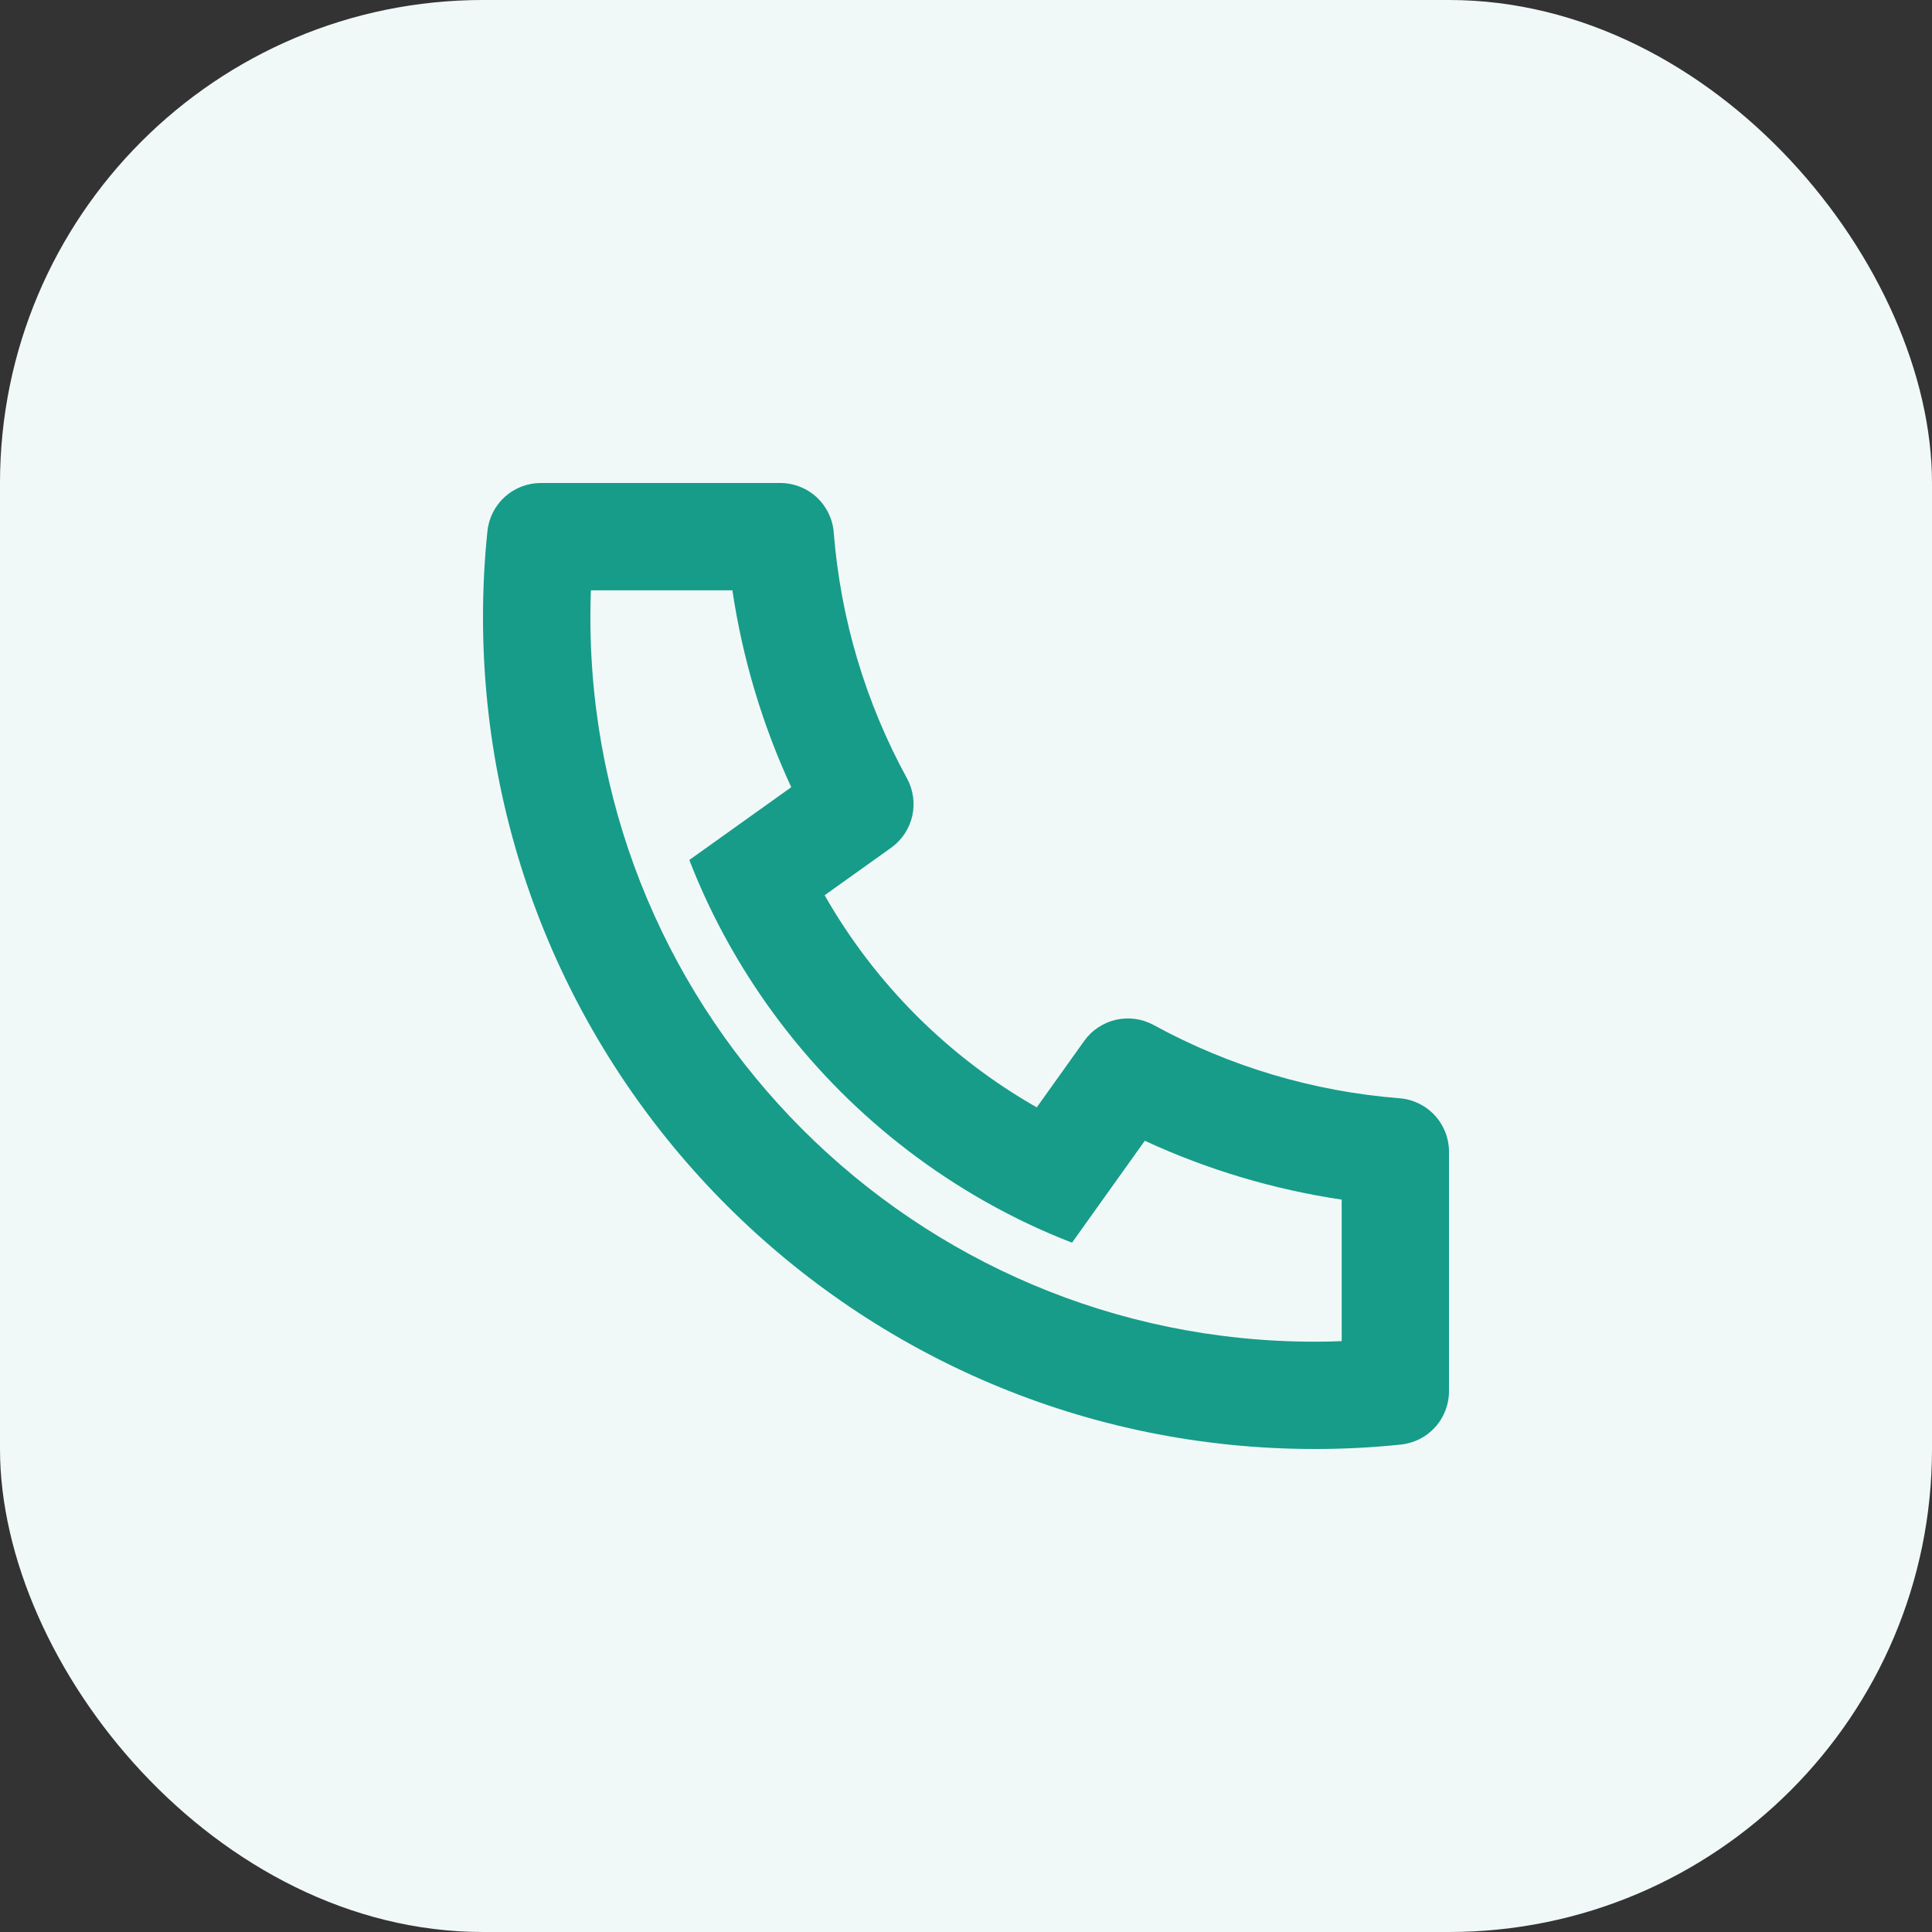
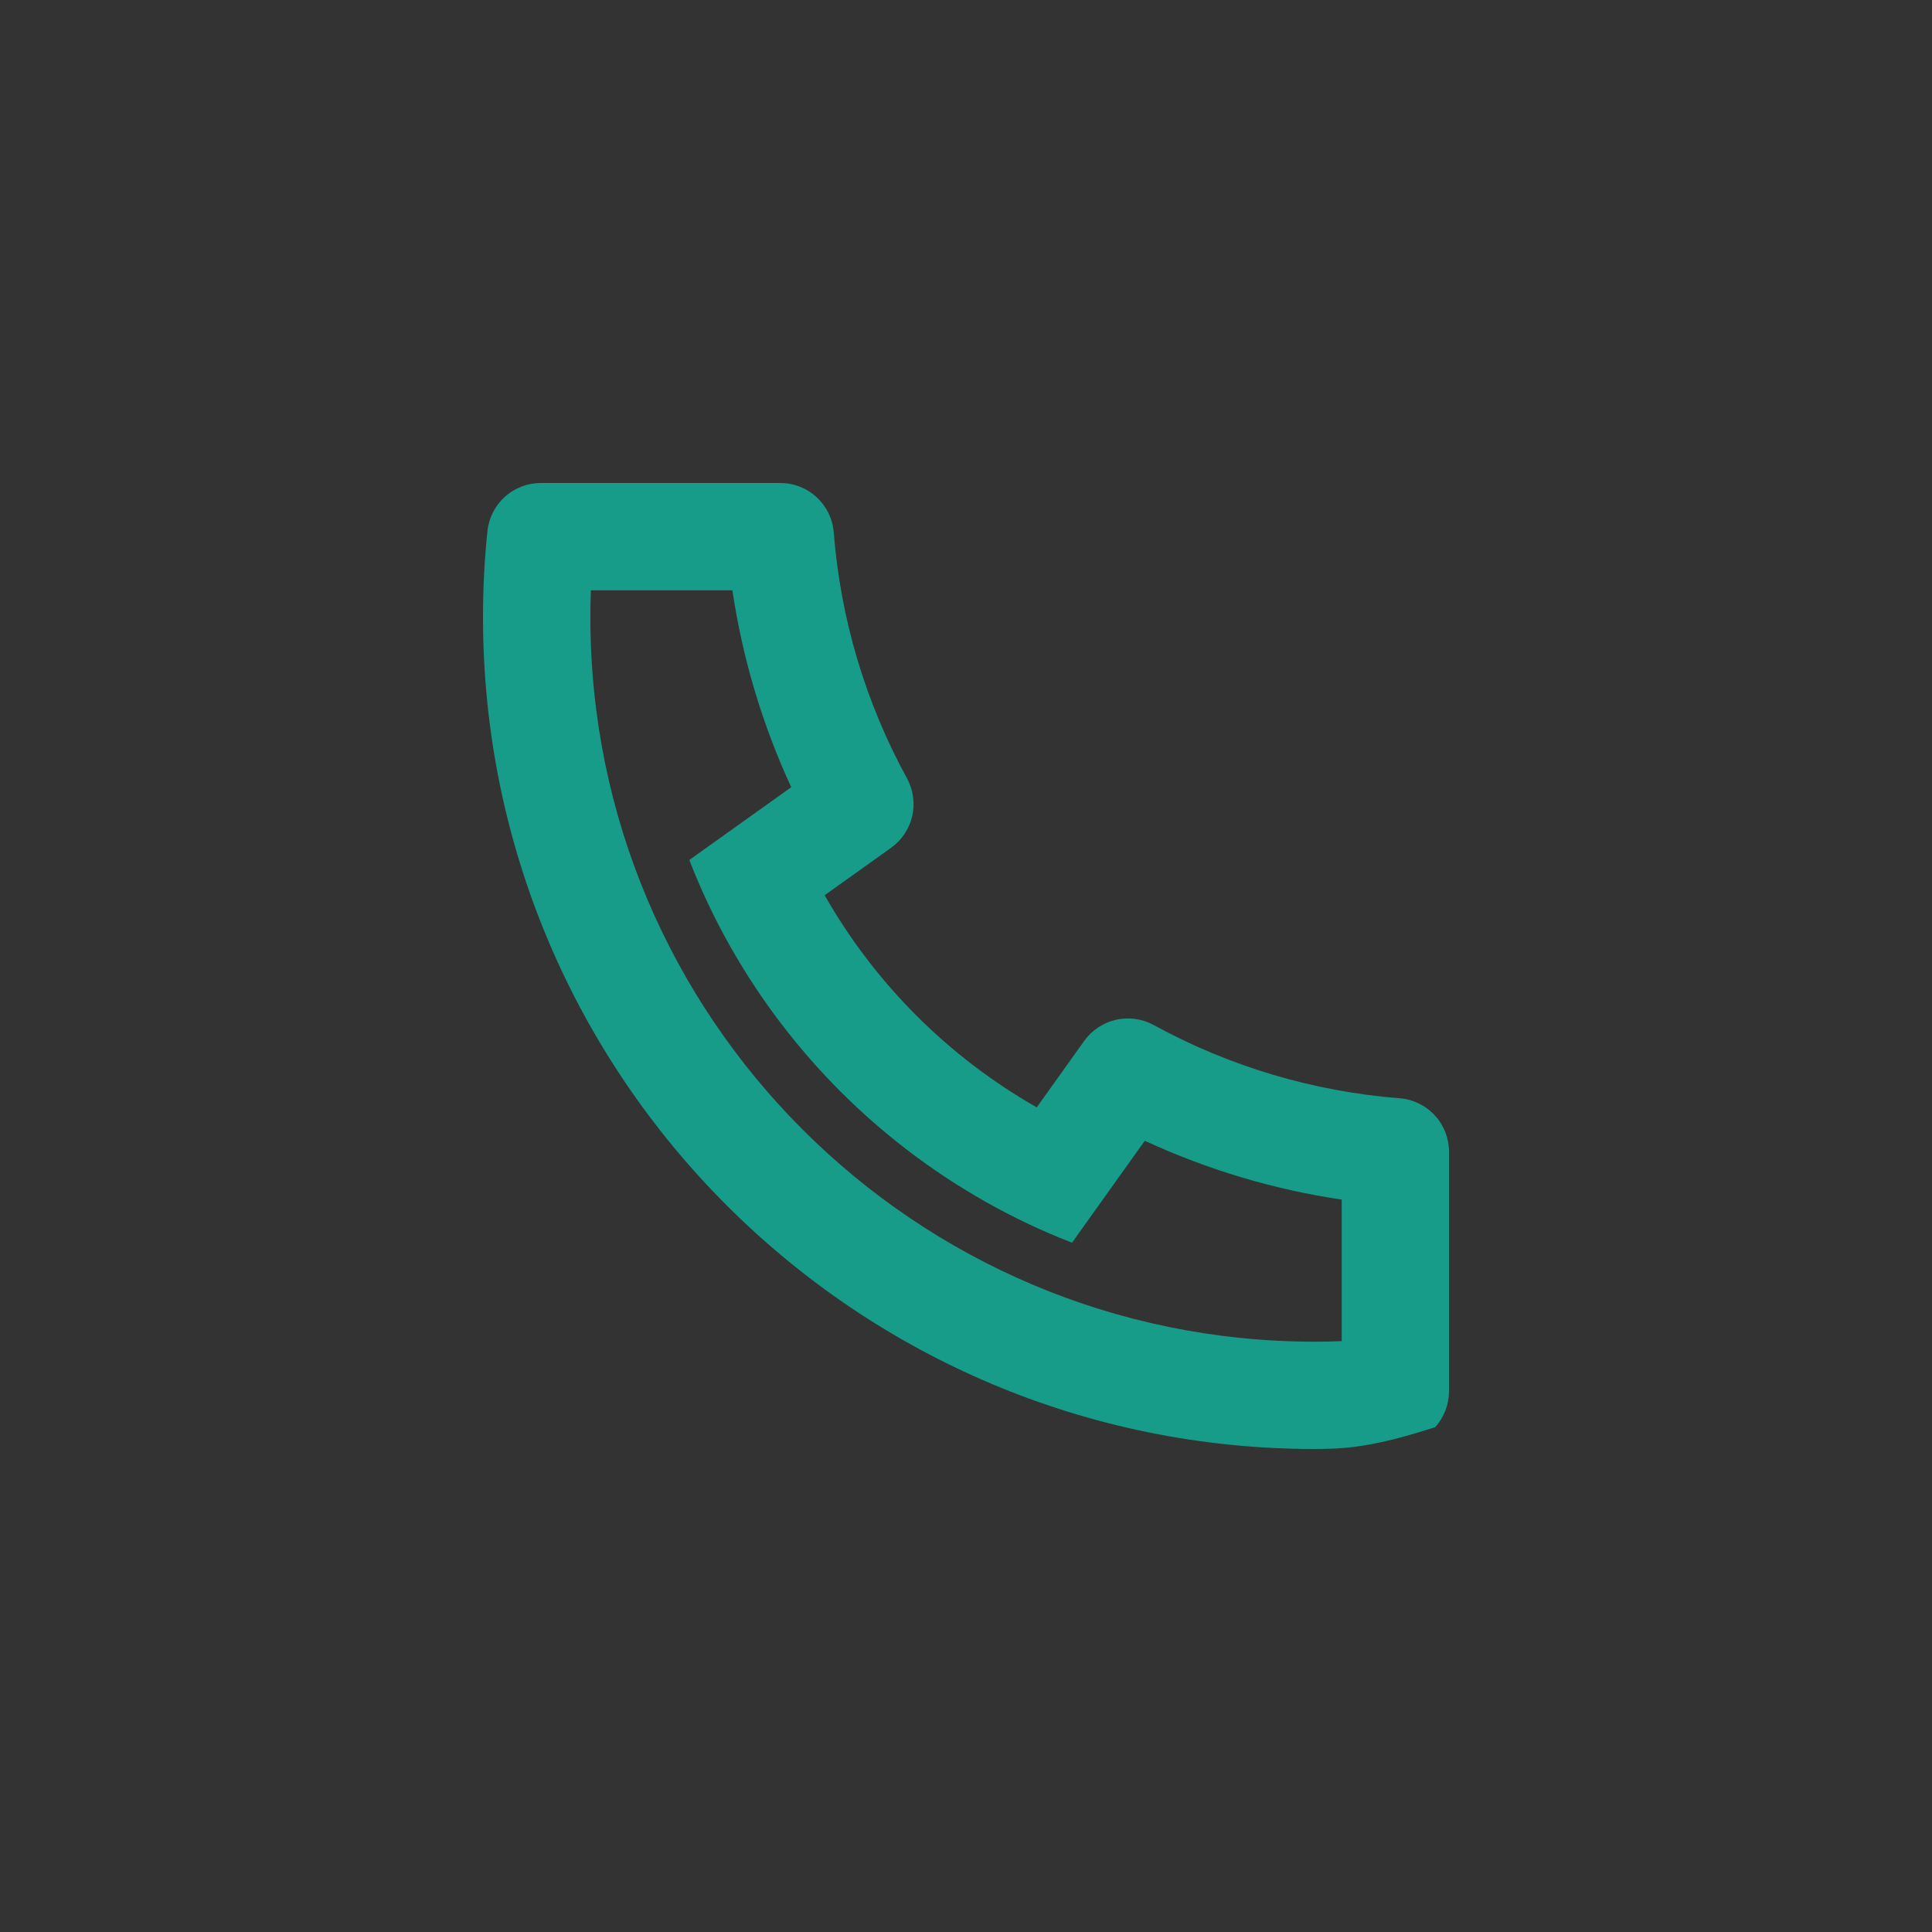
<svg xmlns="http://www.w3.org/2000/svg" width="24" height="24" viewBox="0 0 24 24" fill="none">
  <rect x="0" y="0" width="24" height="24" fill="#333333" stroke="none" />
-   <rect width="24" height="24" rx="6" fill="#F1F9F8" />
-   <path d="M10.244 11.121C10.87 12.22 11.78 13.13 12.879 13.756L13.468 12.931C13.563 12.798 13.703 12.705 13.862 12.668C14.021 12.632 14.188 12.655 14.331 12.733C15.274 13.249 16.315 13.559 17.386 13.643C17.553 13.656 17.709 13.732 17.823 13.855C17.937 13.978 18 14.14 18 14.307V17.282C18 17.447 17.939 17.606 17.828 17.729C17.718 17.851 17.566 17.928 17.401 17.945C17.048 17.982 16.692 18 16.333 18C10.627 18 6 13.373 6 7.667C6 7.308 6.018 6.952 6.055 6.599C6.072 6.434 6.149 6.282 6.271 6.172C6.394 6.061 6.553 6 6.718 6H9.693C9.86 6 10.022 6.063 10.145 6.177C10.268 6.291 10.344 6.447 10.357 6.614C10.441 7.685 10.751 8.726 11.267 9.669C11.345 9.812 11.368 9.979 11.332 10.138C11.295 10.297 11.202 10.437 11.069 10.532L10.244 11.121ZM8.563 10.683L9.829 9.779C9.47 9.003 9.224 8.179 9.098 7.333H7.34C7.336 7.444 7.334 7.555 7.334 7.667C7.333 12.637 11.363 16.667 16.333 16.667C16.445 16.667 16.556 16.665 16.667 16.66V14.902C15.821 14.776 14.997 14.53 14.221 14.171L13.317 15.437C12.952 15.296 12.599 15.129 12.258 14.937L12.219 14.915C10.912 14.171 9.829 13.088 9.085 11.781L9.063 11.742C8.871 11.401 8.704 11.048 8.563 10.683Z" fill="#179C89" />
+   <path d="M10.244 11.121C10.87 12.22 11.78 13.13 12.879 13.756L13.468 12.931C13.563 12.798 13.703 12.705 13.862 12.668C14.021 12.632 14.188 12.655 14.331 12.733C15.274 13.249 16.315 13.559 17.386 13.643C17.553 13.656 17.709 13.732 17.823 13.855C17.937 13.978 18 14.14 18 14.307V17.282C18 17.447 17.939 17.606 17.828 17.729C17.048 17.982 16.692 18 16.333 18C10.627 18 6 13.373 6 7.667C6 7.308 6.018 6.952 6.055 6.599C6.072 6.434 6.149 6.282 6.271 6.172C6.394 6.061 6.553 6 6.718 6H9.693C9.86 6 10.022 6.063 10.145 6.177C10.268 6.291 10.344 6.447 10.357 6.614C10.441 7.685 10.751 8.726 11.267 9.669C11.345 9.812 11.368 9.979 11.332 10.138C11.295 10.297 11.202 10.437 11.069 10.532L10.244 11.121ZM8.563 10.683L9.829 9.779C9.47 9.003 9.224 8.179 9.098 7.333H7.34C7.336 7.444 7.334 7.555 7.334 7.667C7.333 12.637 11.363 16.667 16.333 16.667C16.445 16.667 16.556 16.665 16.667 16.66V14.902C15.821 14.776 14.997 14.53 14.221 14.171L13.317 15.437C12.952 15.296 12.599 15.129 12.258 14.937L12.219 14.915C10.912 14.171 9.829 13.088 9.085 11.781L9.063 11.742C8.871 11.401 8.704 11.048 8.563 10.683Z" fill="#179C89" />
</svg>